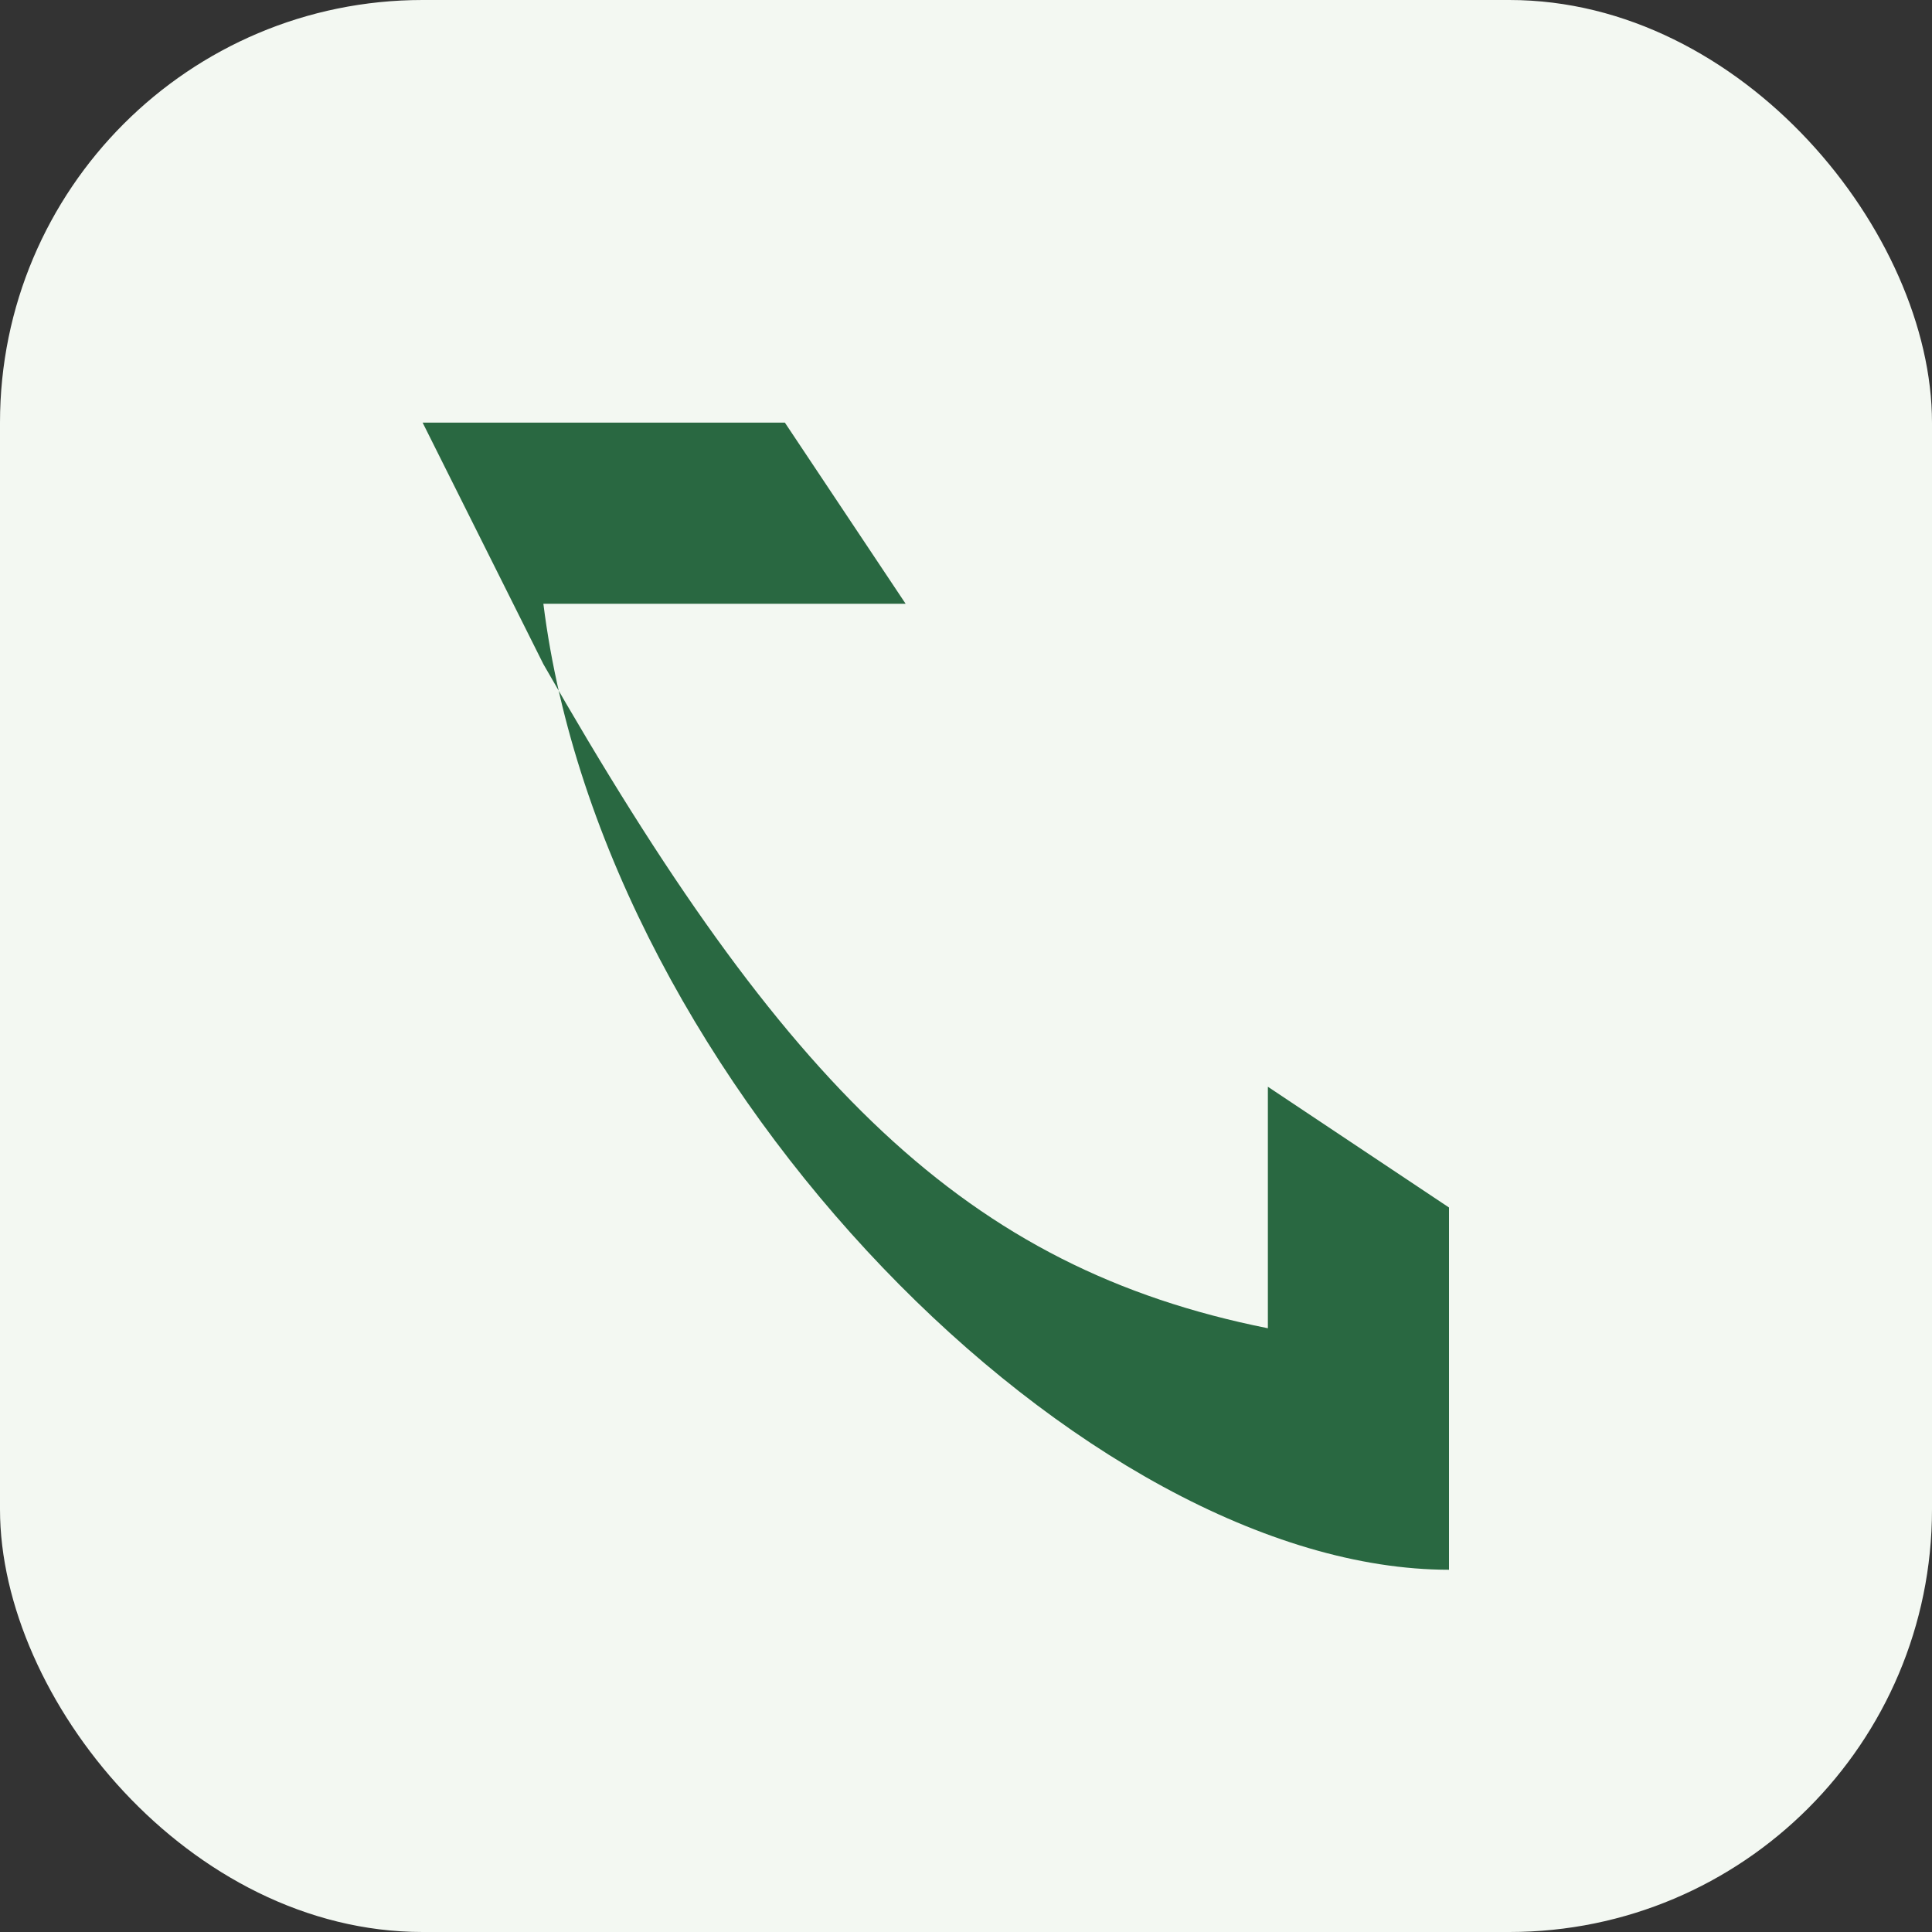
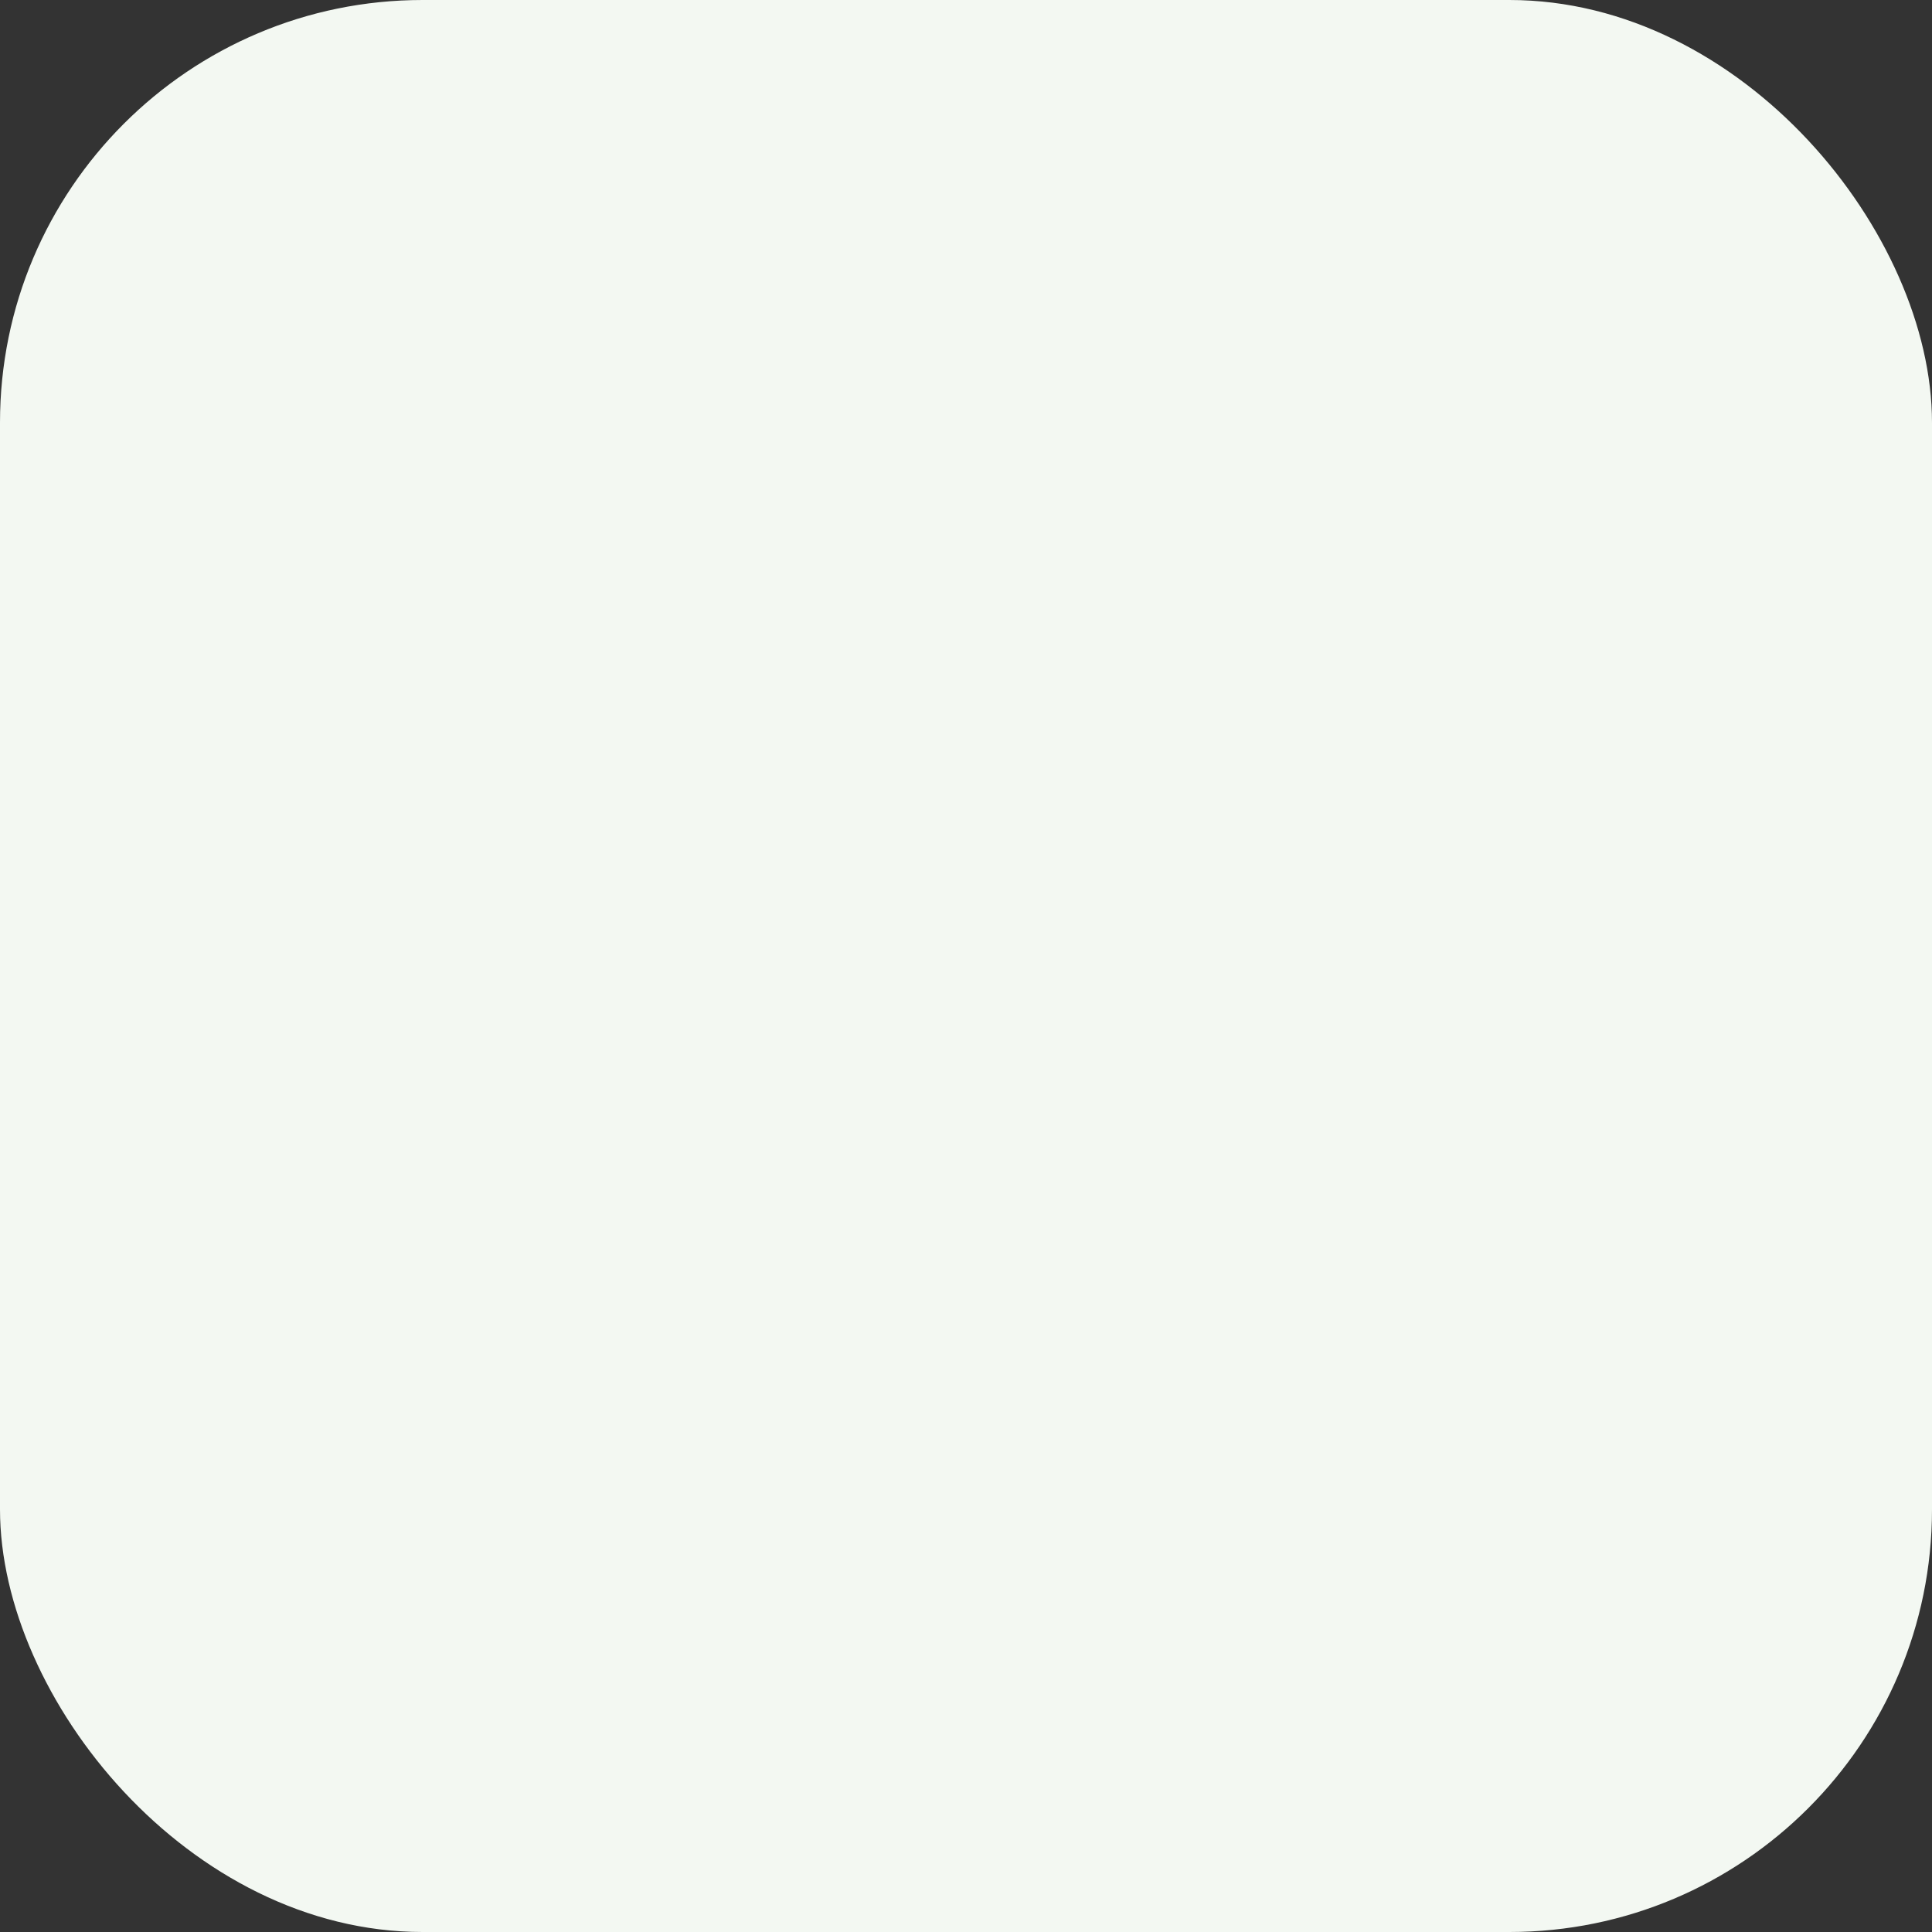
<svg xmlns="http://www.w3.org/2000/svg" width="32" height="32" viewBox="0 0 32 32">
  <rect x="0" y="0" width="32" height="32" fill="#333333" stroke="none" />
  <rect width="32" height="32" rx="7" fill="#F3F8F2" />
-   <path d="M9 11c4 7 7 10 12 11v-4l3 2v6c-6 0-14-8-15-16h6l-2-3h-6z" fill="#296841" />
</svg>